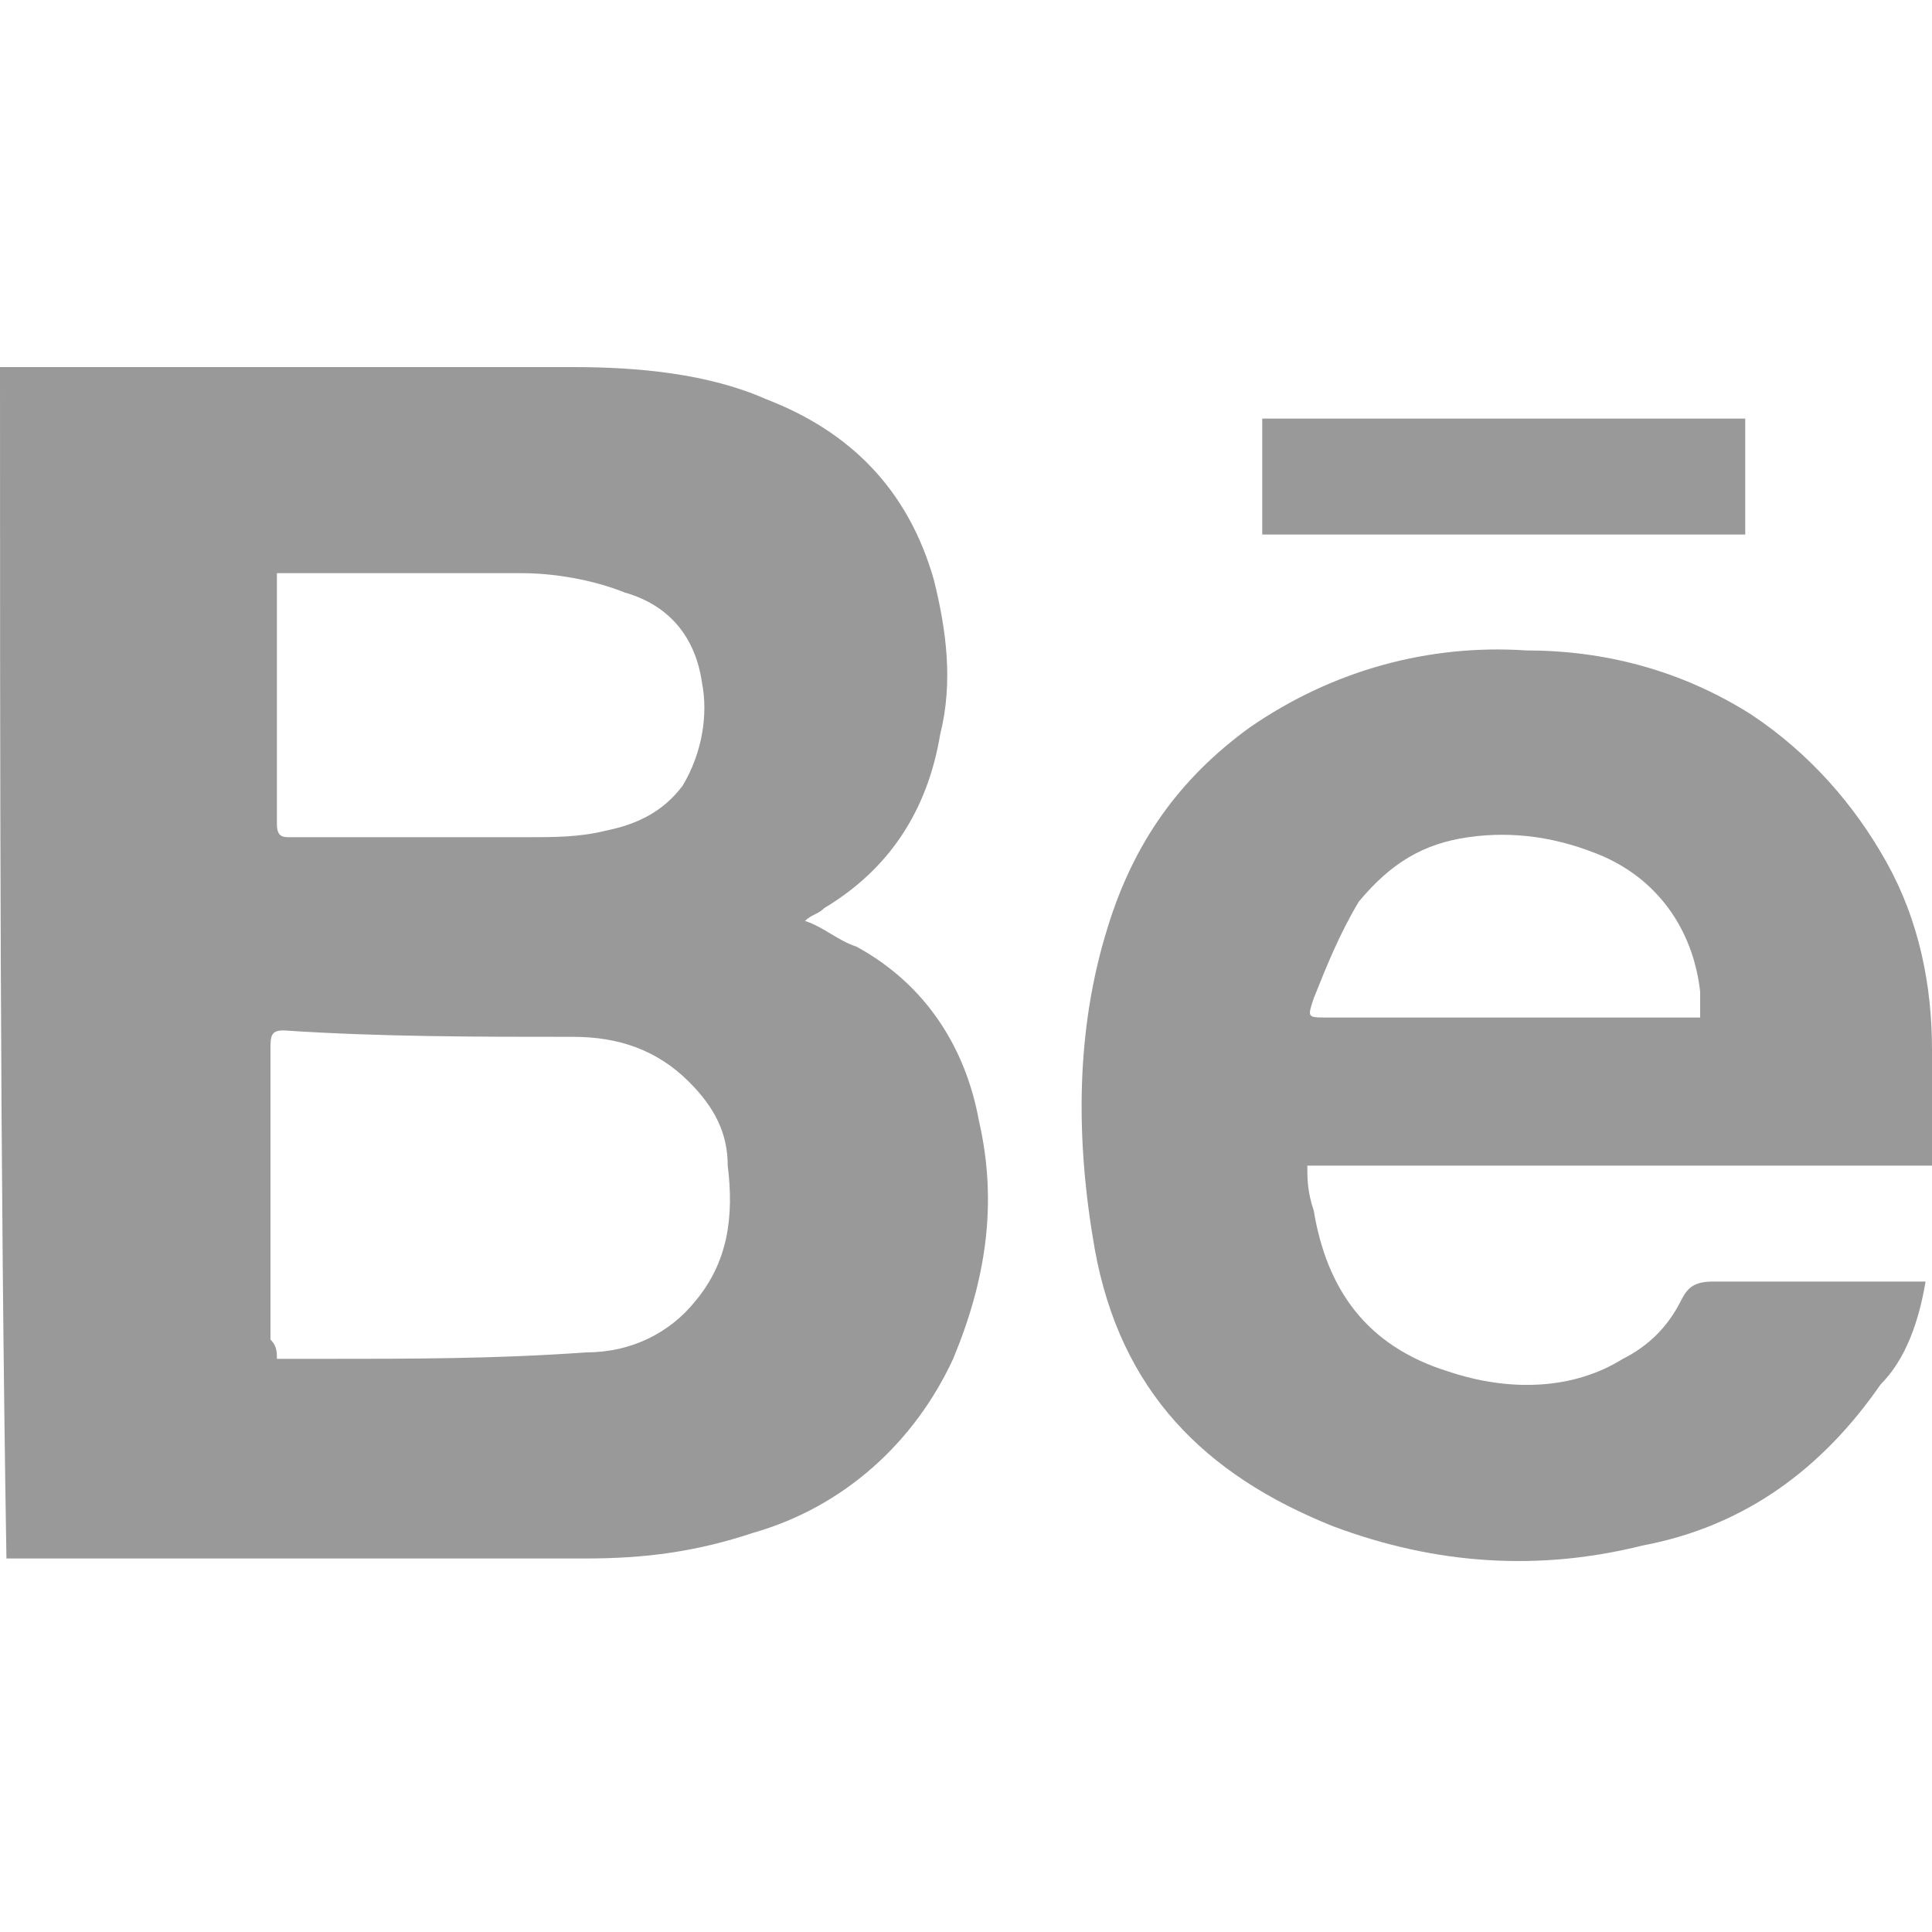
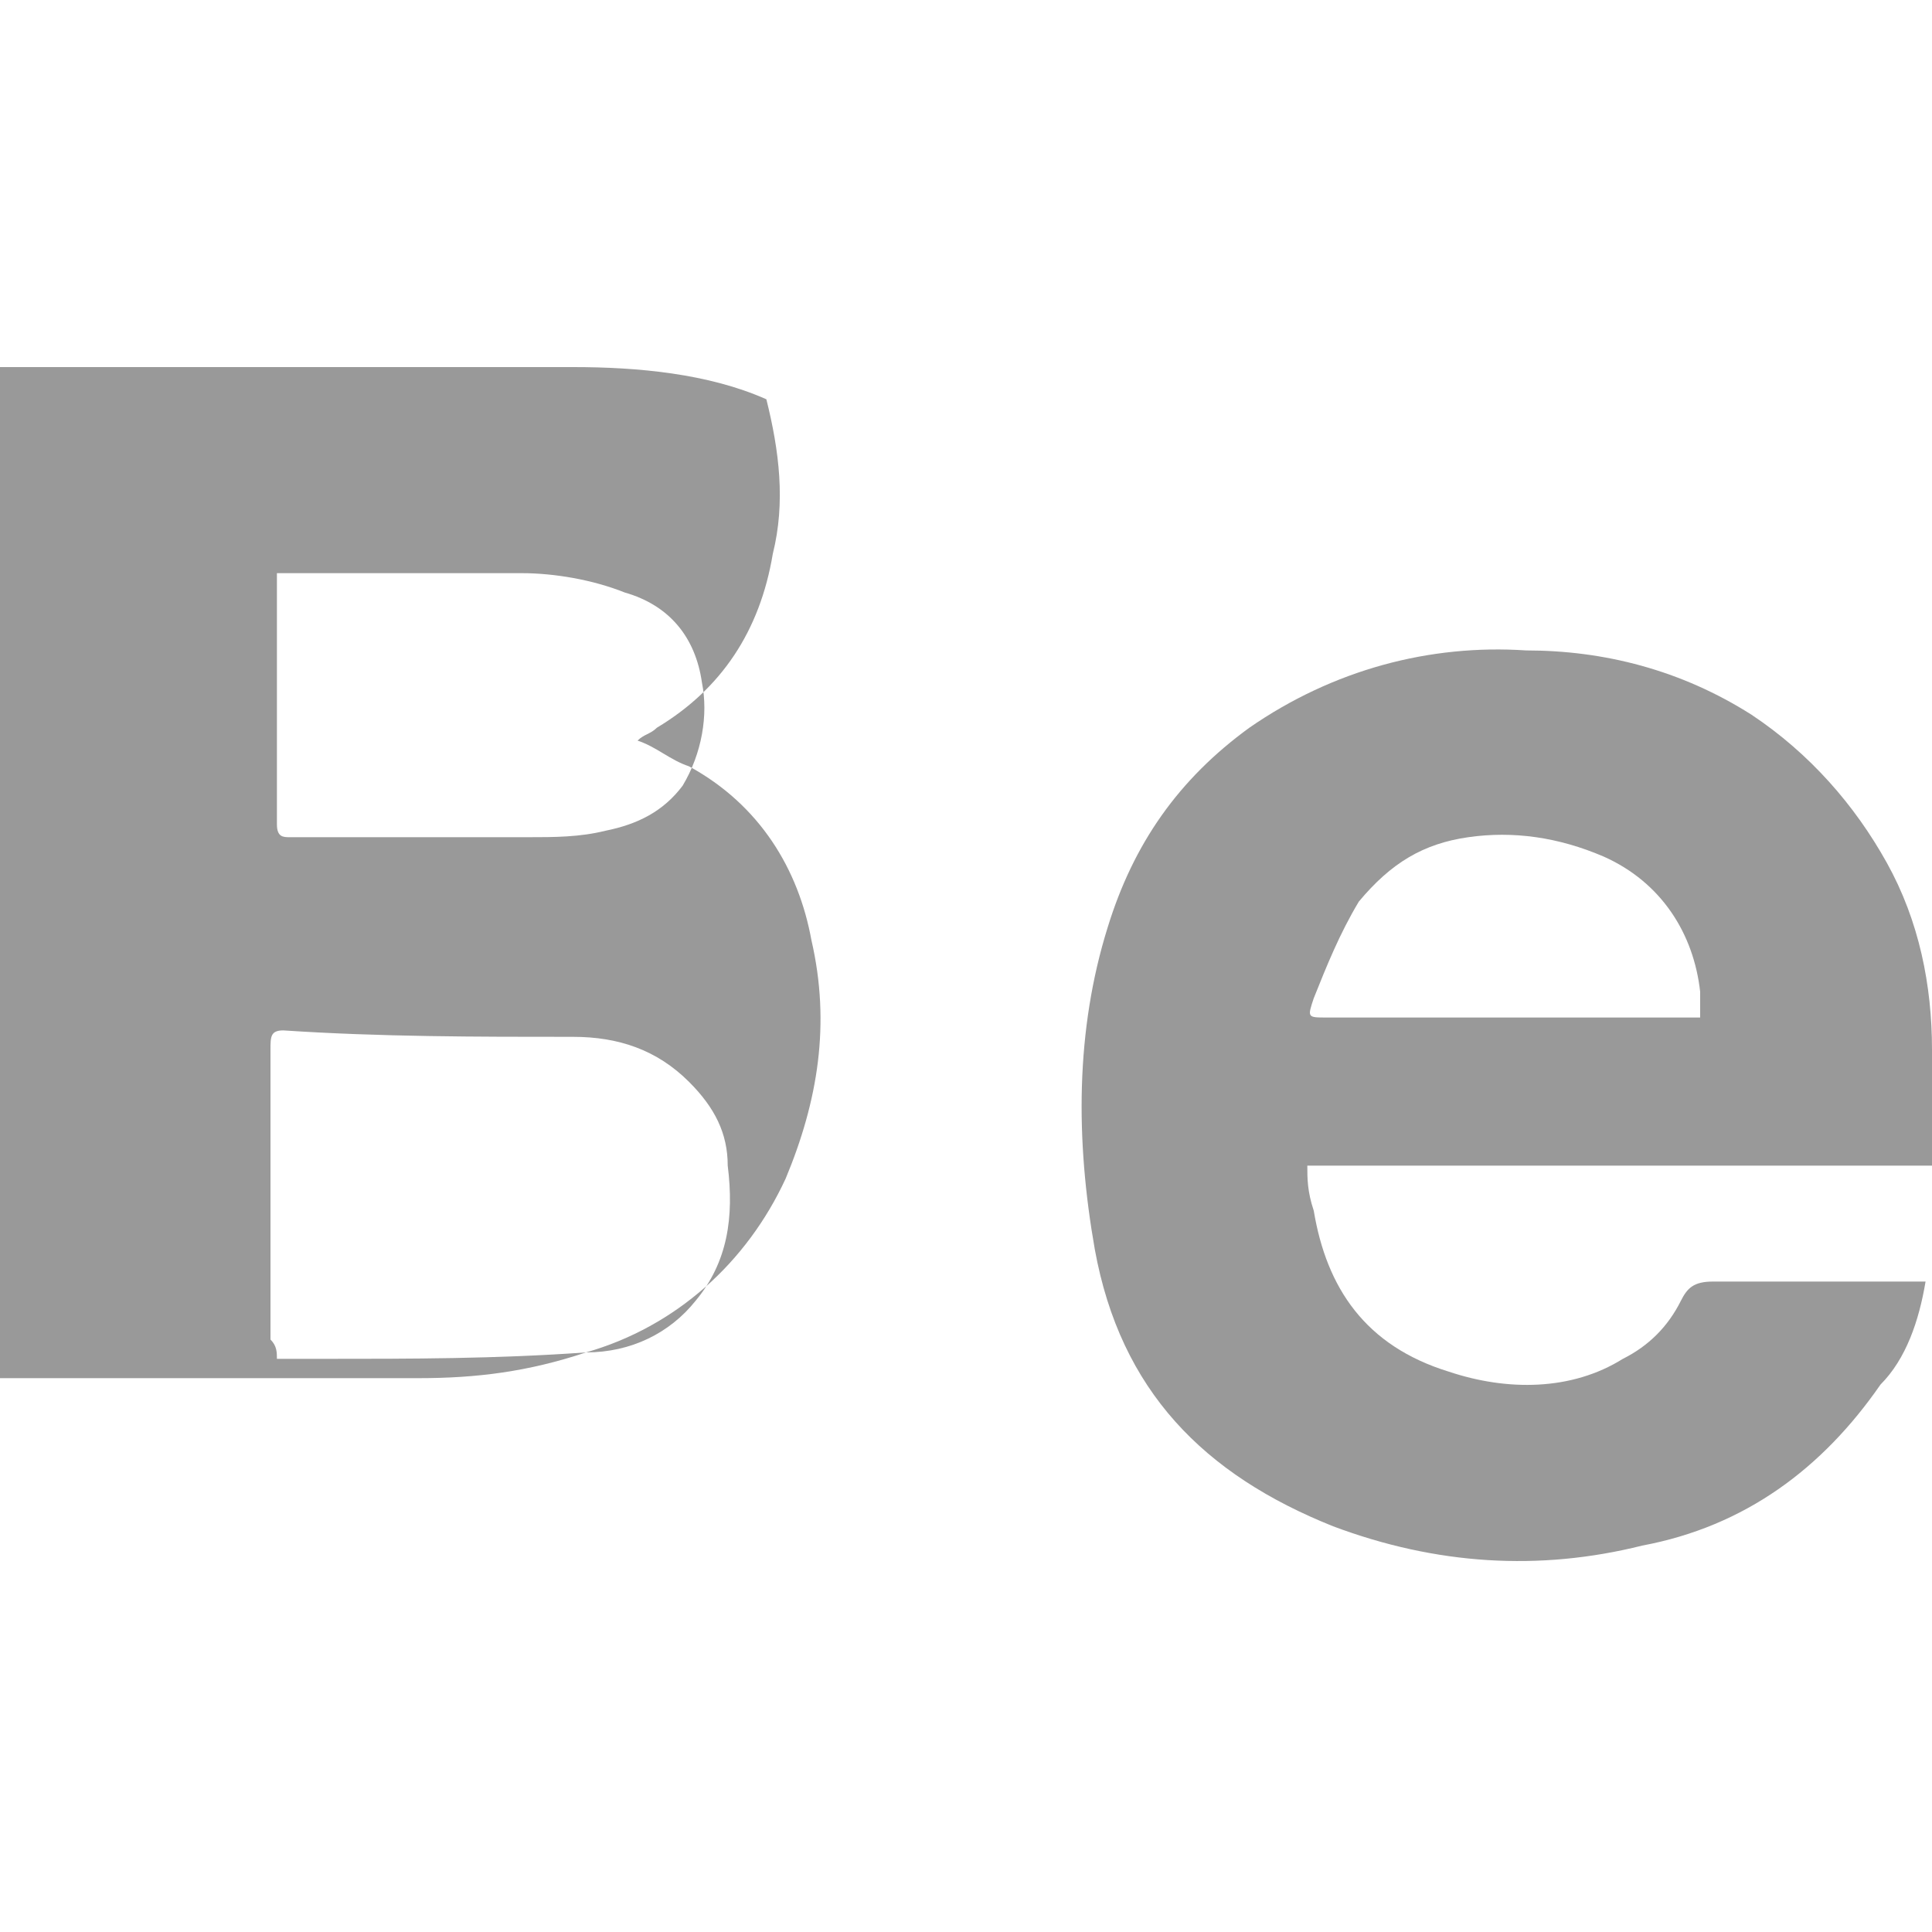
<svg xmlns="http://www.w3.org/2000/svg" version="1.1" id="Layer_1" x="0px" y="0px" viewBox="0 0 30 30" style="enable-background:new 0 0 30 30;" xml:space="preserve">
  <style type="text/css">
	.st0{fill:#999999;}
</style>
  <g>
    <path class="st0" d="M30,18.1c-0.1,0-0.1,0-0.2,0c-3.1,0-6.2,0-9.2,0c-0.1,0-0.2,0-0.3,0c0,0.2,0,0.4,0.1,0.7   c0.2,1.2,0.8,2.1,2.1,2.5c0.9,0.3,1.9,0.3,2.7-0.2c0.4-0.2,0.7-0.5,0.9-0.9c0.1-0.2,0.2-0.3,0.5-0.3c1,0,2,0,3,0c0.1,0,0.2,0,0.3,0   c-0.1,0.6-0.3,1.2-0.7,1.6c-0.9,1.3-2.1,2.2-3.7,2.5c-1.6,0.4-3.2,0.3-4.8-0.3c-2-0.8-3.3-2.1-3.7-4.3c-0.3-1.7-0.3-3.4,0.2-5   c0.4-1.3,1.1-2.3,2.2-3.1c1.3-0.9,2.8-1.3,4.3-1.2c1.2,0,2.4,0.3,3.5,1c0.9,0.6,1.6,1.4,2.1,2.3c0.5,0.9,0.7,1.9,0.7,2.9   c0,0.1,0,0.1,0,0.2C30,17,30,17.5,30,18.1z M26.4,15.8c0-0.1,0-0.2,0-0.2c0-0.1,0-0.1,0-0.2c-0.1-0.9-0.6-1.7-1.5-2.1   c-0.7-0.3-1.4-0.4-2.1-0.3c-0.7,0.1-1.2,0.4-1.7,1c-0.3,0.5-0.5,1-0.7,1.5c-0.1,0.3-0.1,0.3,0.2,0.3c1.8,0,3.6,0,5.5,0   C26.2,15.8,26.2,15.8,26.4,15.8z" />
-     <path class="st0" d="M0,5.7c0.1,0,0.2,0,0.3,0c2.9,0,5.7,0,8.6,0c1,0,2.1,0.1,3,0.5c1.3,0.5,2.2,1.4,2.6,2.8   c0.2,0.8,0.3,1.6,0.1,2.4c-0.2,1.2-0.8,2.1-1.8,2.7c-0.1,0.1-0.2,0.1-0.3,0.2c0.3,0.1,0.5,0.3,0.8,0.4c1.1,0.6,1.7,1.6,1.9,2.7   c0.3,1.3,0.1,2.5-0.4,3.7c-0.6,1.3-1.7,2.3-3.1,2.7c-0.9,0.3-1.7,0.4-2.6,0.4c-3,0-5.9,0-8.9,0c0,0-0.1,0-0.1,0   C0,18.1,0,11.9,0,5.7z M4.3,21.1c0.3,0,0.5,0,0.7,0c1.4,0,2.7,0,4.1-0.1c0.7,0,1.3-0.3,1.7-0.8c0.5-0.6,0.6-1.3,0.5-2.1   c0-0.5-0.2-0.9-0.6-1.3c-0.5-0.5-1.1-0.7-1.8-0.7c-1.5,0-3,0-4.5-0.1c-0.2,0-0.2,0.1-0.2,0.3c0,1.5,0,3,0,4.5   C4.3,20.9,4.3,21,4.3,21.1z M4.3,8.9c0,0.1,0,0.1,0,0.1c0,1.3,0,2.5,0,3.8C4.3,13,4.4,13,4.5,13c1.2,0,2.4,0,3.7,0   C8.6,13,9,13,9.4,12.9c0.5-0.1,0.9-0.3,1.2-0.7c0.3-0.5,0.4-1.1,0.3-1.6c-0.1-0.7-0.5-1.2-1.2-1.4C9.2,9,8.6,8.9,8.1,8.9   c-1.2,0-2.4,0-3.5,0C4.4,8.9,4.4,8.9,4.3,8.9z" />
-     <path class="st0" d="M27.1,6.5c0,0.6,0,1.2,0,1.8c-2.5,0-5,0-7.5,0c0-0.6,0-1.2,0-1.8C22.1,6.5,24.6,6.5,27.1,6.5z" />
+     <path class="st0" d="M0,5.7c0.1,0,0.2,0,0.3,0c2.9,0,5.7,0,8.6,0c1,0,2.1,0.1,3,0.5c0.2,0.8,0.3,1.6,0.1,2.4c-0.2,1.2-0.8,2.1-1.8,2.7c-0.1,0.1-0.2,0.1-0.3,0.2c0.3,0.1,0.5,0.3,0.8,0.4c1.1,0.6,1.7,1.6,1.9,2.7   c0.3,1.3,0.1,2.5-0.4,3.7c-0.6,1.3-1.7,2.3-3.1,2.7c-0.9,0.3-1.7,0.4-2.6,0.4c-3,0-5.9,0-8.9,0c0,0-0.1,0-0.1,0   C0,18.1,0,11.9,0,5.7z M4.3,21.1c0.3,0,0.5,0,0.7,0c1.4,0,2.7,0,4.1-0.1c0.7,0,1.3-0.3,1.7-0.8c0.5-0.6,0.6-1.3,0.5-2.1   c0-0.5-0.2-0.9-0.6-1.3c-0.5-0.5-1.1-0.7-1.8-0.7c-1.5,0-3,0-4.5-0.1c-0.2,0-0.2,0.1-0.2,0.3c0,1.5,0,3,0,4.5   C4.3,20.9,4.3,21,4.3,21.1z M4.3,8.9c0,0.1,0,0.1,0,0.1c0,1.3,0,2.5,0,3.8C4.3,13,4.4,13,4.5,13c1.2,0,2.4,0,3.7,0   C8.6,13,9,13,9.4,12.9c0.5-0.1,0.9-0.3,1.2-0.7c0.3-0.5,0.4-1.1,0.3-1.6c-0.1-0.7-0.5-1.2-1.2-1.4C9.2,9,8.6,8.9,8.1,8.9   c-1.2,0-2.4,0-3.5,0C4.4,8.9,4.4,8.9,4.3,8.9z" />
  </g>
</svg>